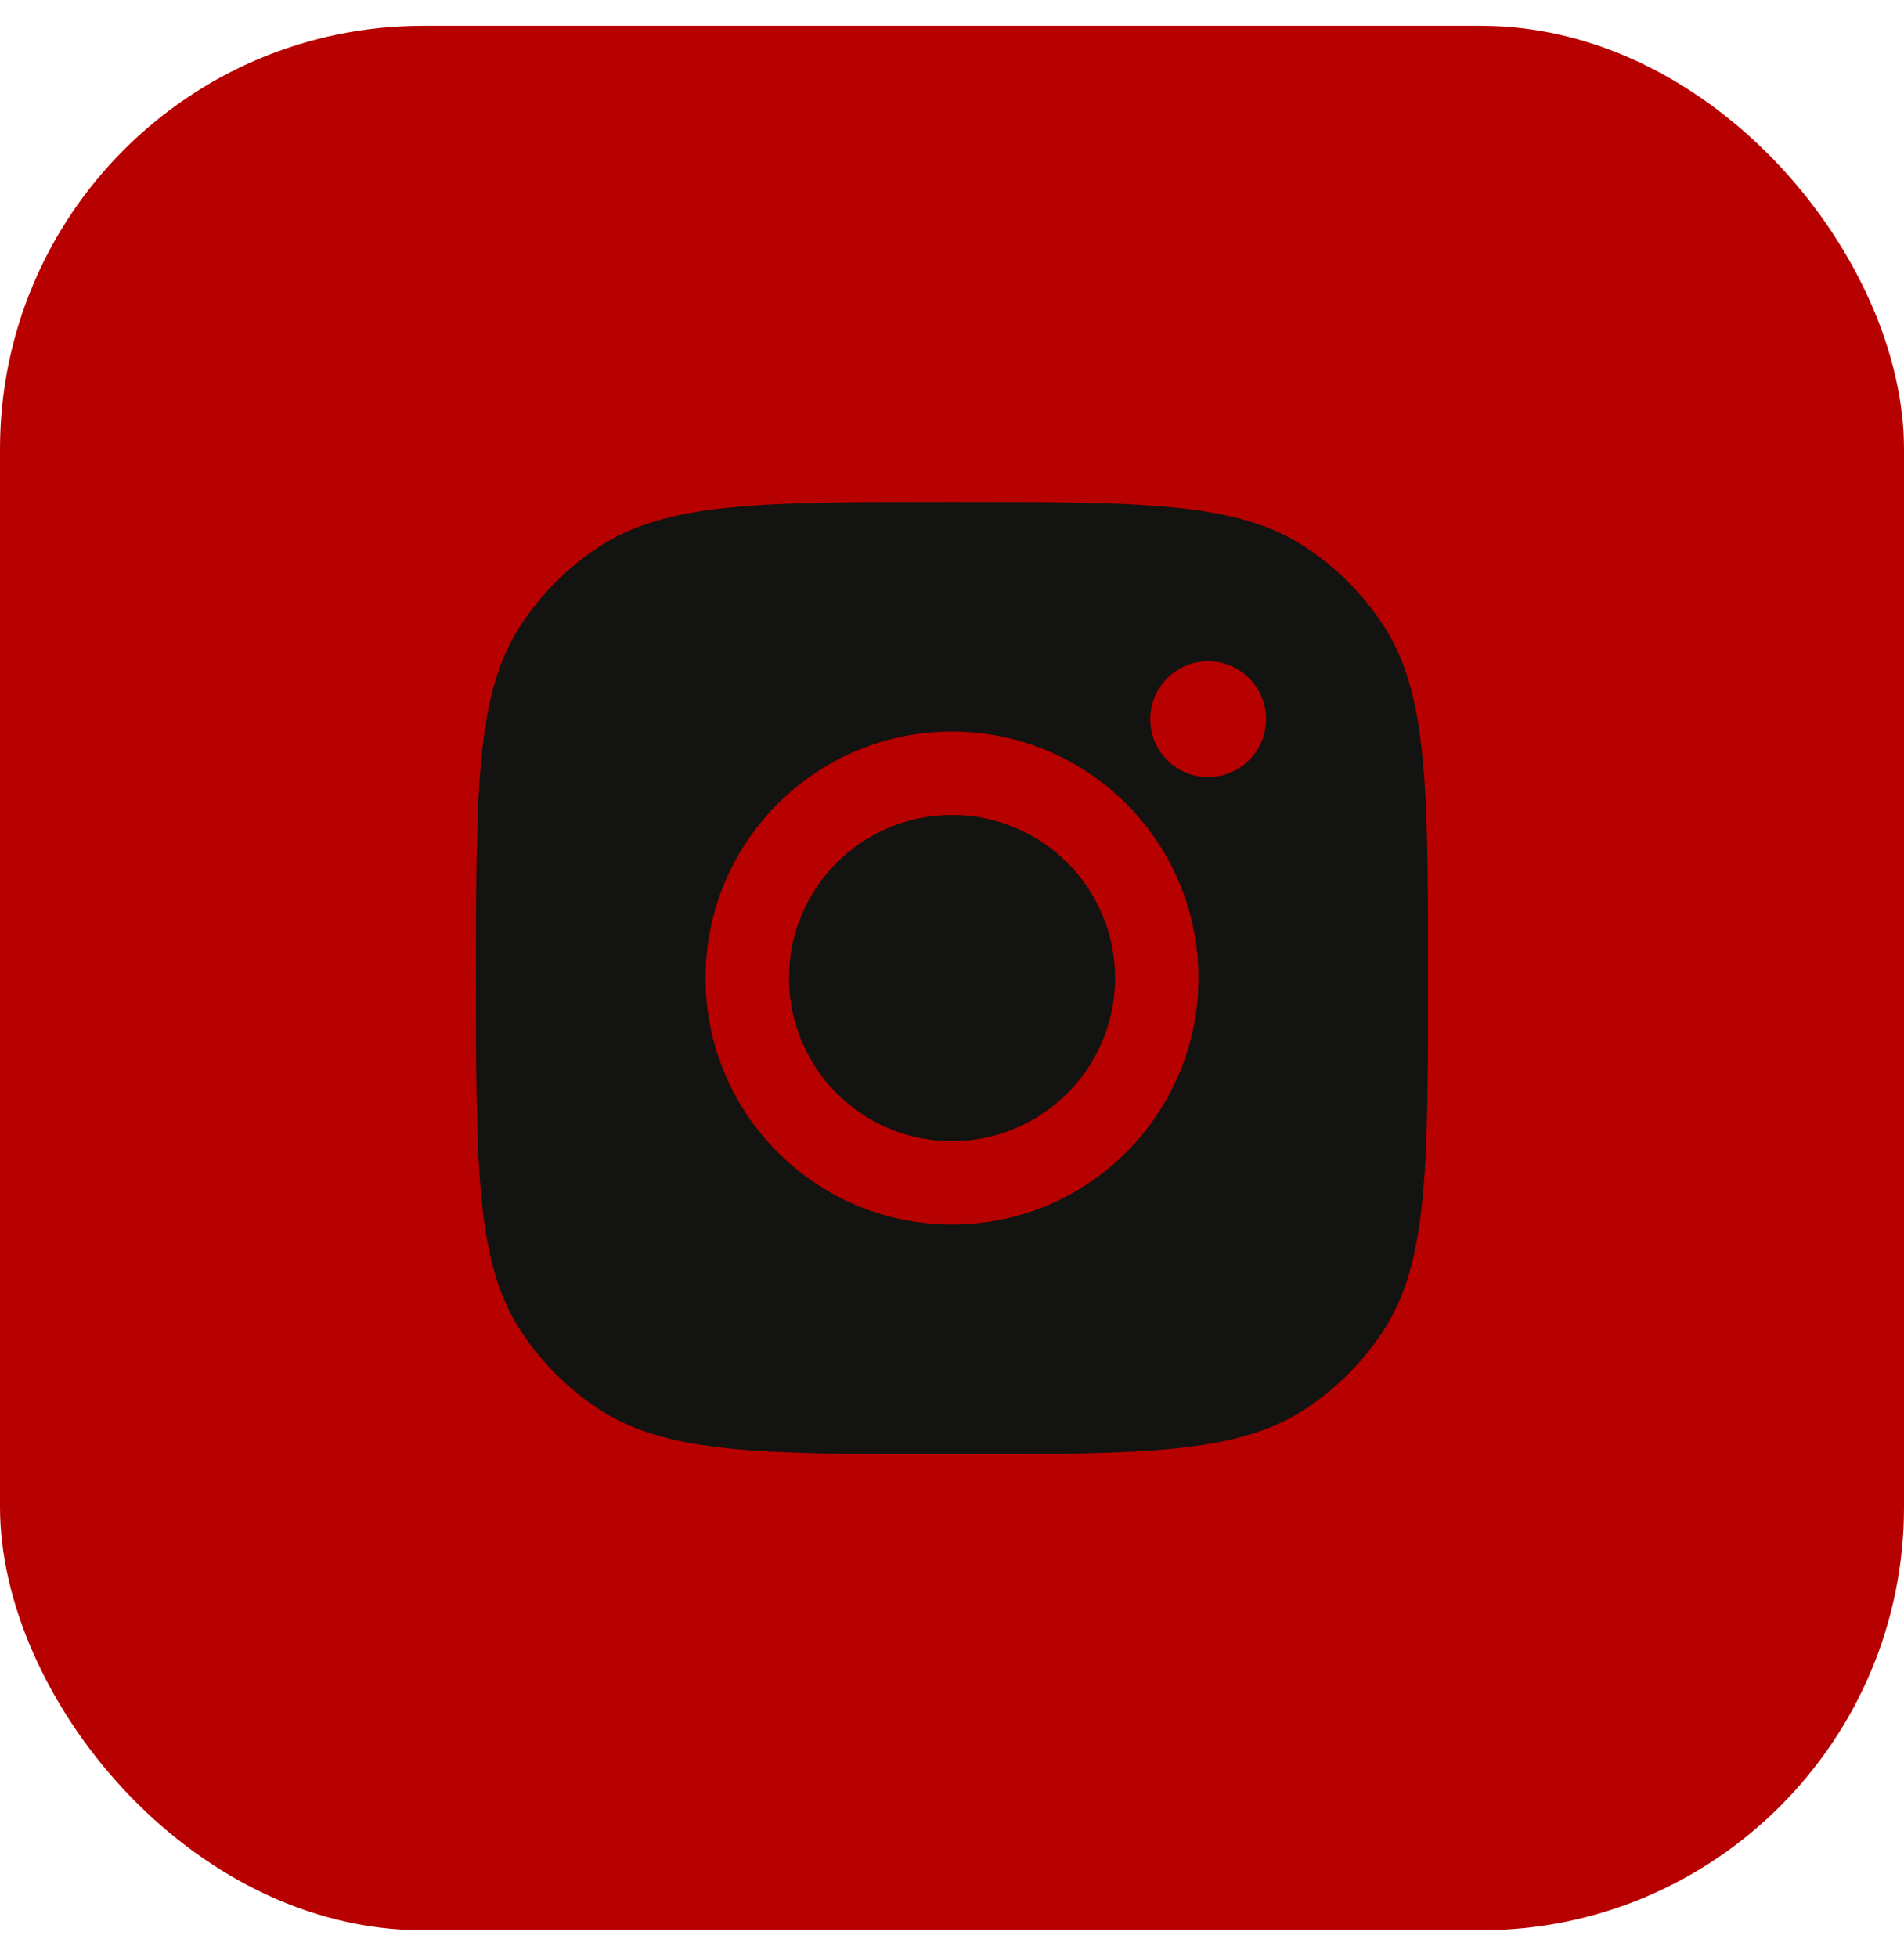
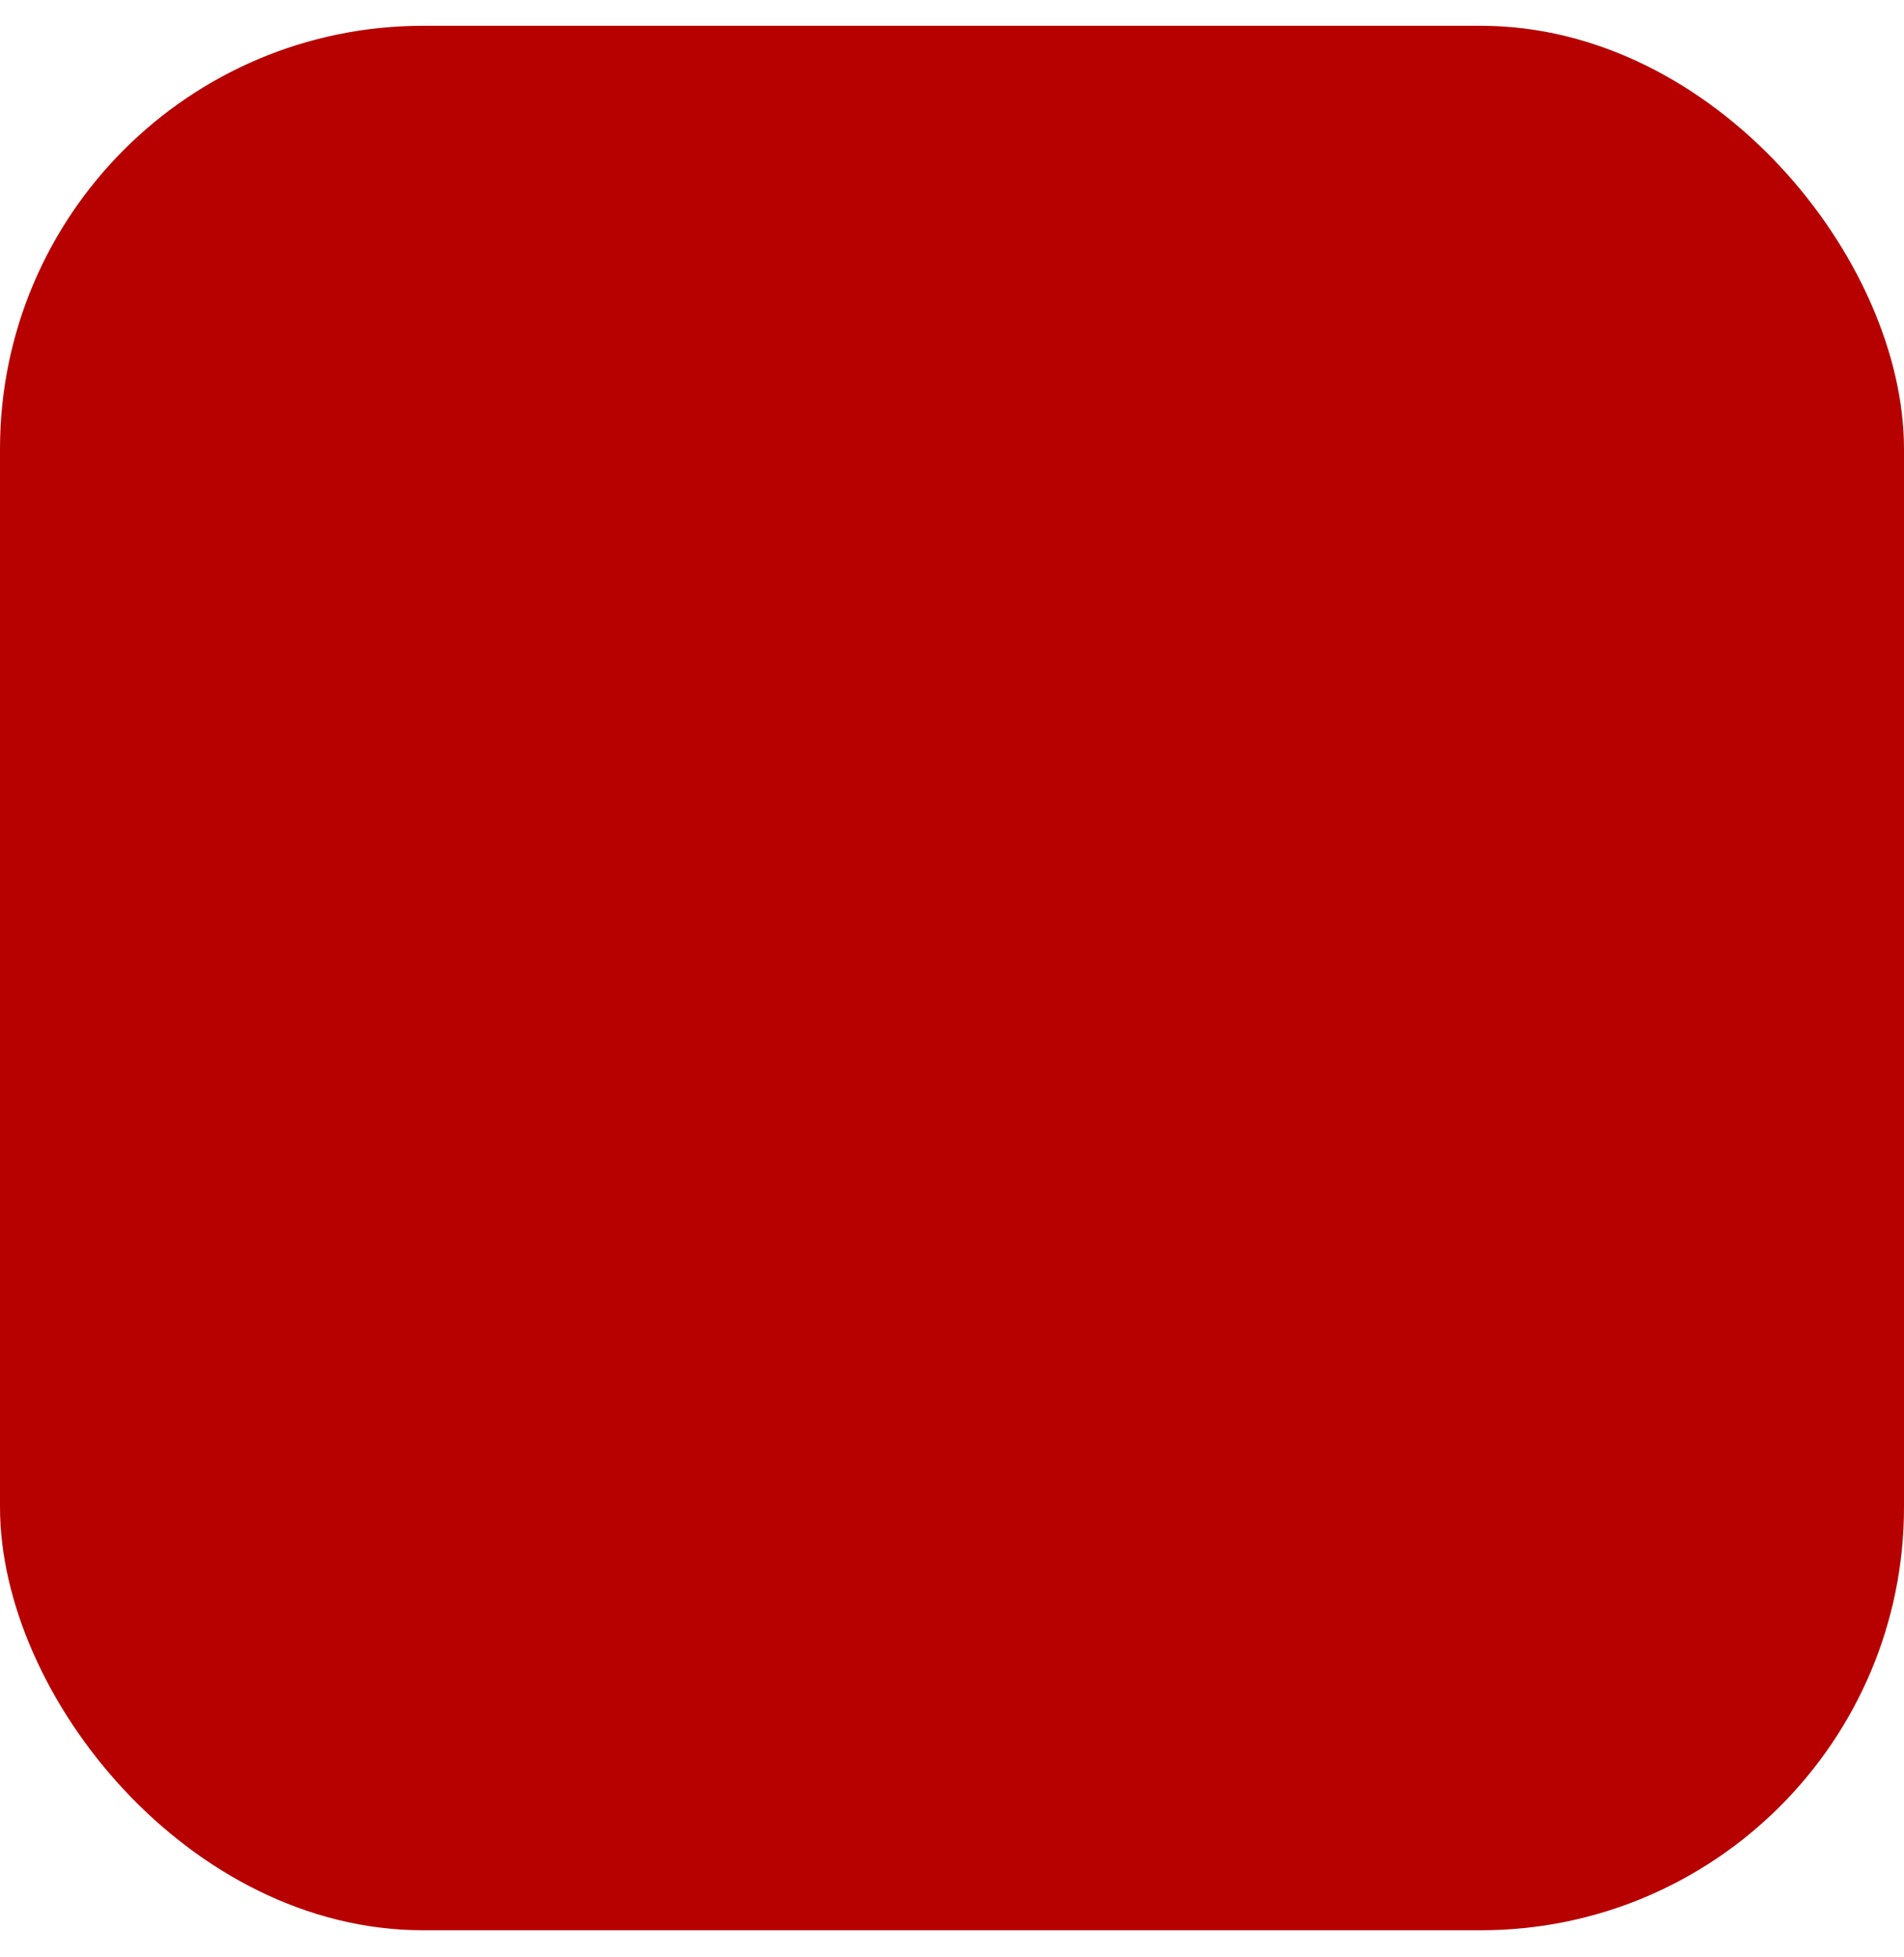
<svg xmlns="http://www.w3.org/2000/svg" width="36" height="37" viewBox="0 0 36 37" fill="none">
  <rect y="0.488" width="36" height="36" rx="8" fill="#b70000" />
-   <path fill-rule="evenodd" clip-rule="evenodd" d="M9 18.488C9 14.893 9 13.095 9.857 11.8C10.239 11.222 10.734 10.727 11.313 10.345C12.607 9.488 14.405 9.488 18 9.488C21.595 9.488 23.393 9.488 24.687 10.345C25.266 10.727 25.761 11.222 26.143 11.8C27 13.095 27 14.893 27 18.488C27 22.083 27 23.881 26.143 25.175C25.761 25.753 25.266 26.248 24.687 26.631C23.393 27.488 21.595 27.488 18 27.488C14.405 27.488 12.607 27.488 11.313 26.631C10.734 26.248 10.239 25.753 9.857 25.175C9 23.881 9 22.083 9 18.488ZM22.659 18.488C22.659 21.061 20.573 23.147 18 23.147C15.427 23.147 13.34 21.061 13.34 18.488C13.34 15.915 15.427 13.829 18 13.829C20.573 13.829 22.659 15.915 22.659 18.488ZM18 21.571C19.703 21.571 21.083 20.191 21.083 18.488C21.083 16.785 19.703 15.405 18 15.405C16.297 15.405 14.917 16.785 14.917 18.488C14.917 20.191 16.297 21.571 18 21.571ZM22.843 14.689C23.448 14.689 23.938 14.199 23.938 13.595C23.938 12.99 23.448 12.5 22.843 12.5C22.239 12.5 21.748 12.99 21.748 13.595C21.748 14.199 22.239 14.689 22.843 14.689Z" fill="#131311" />
</svg>